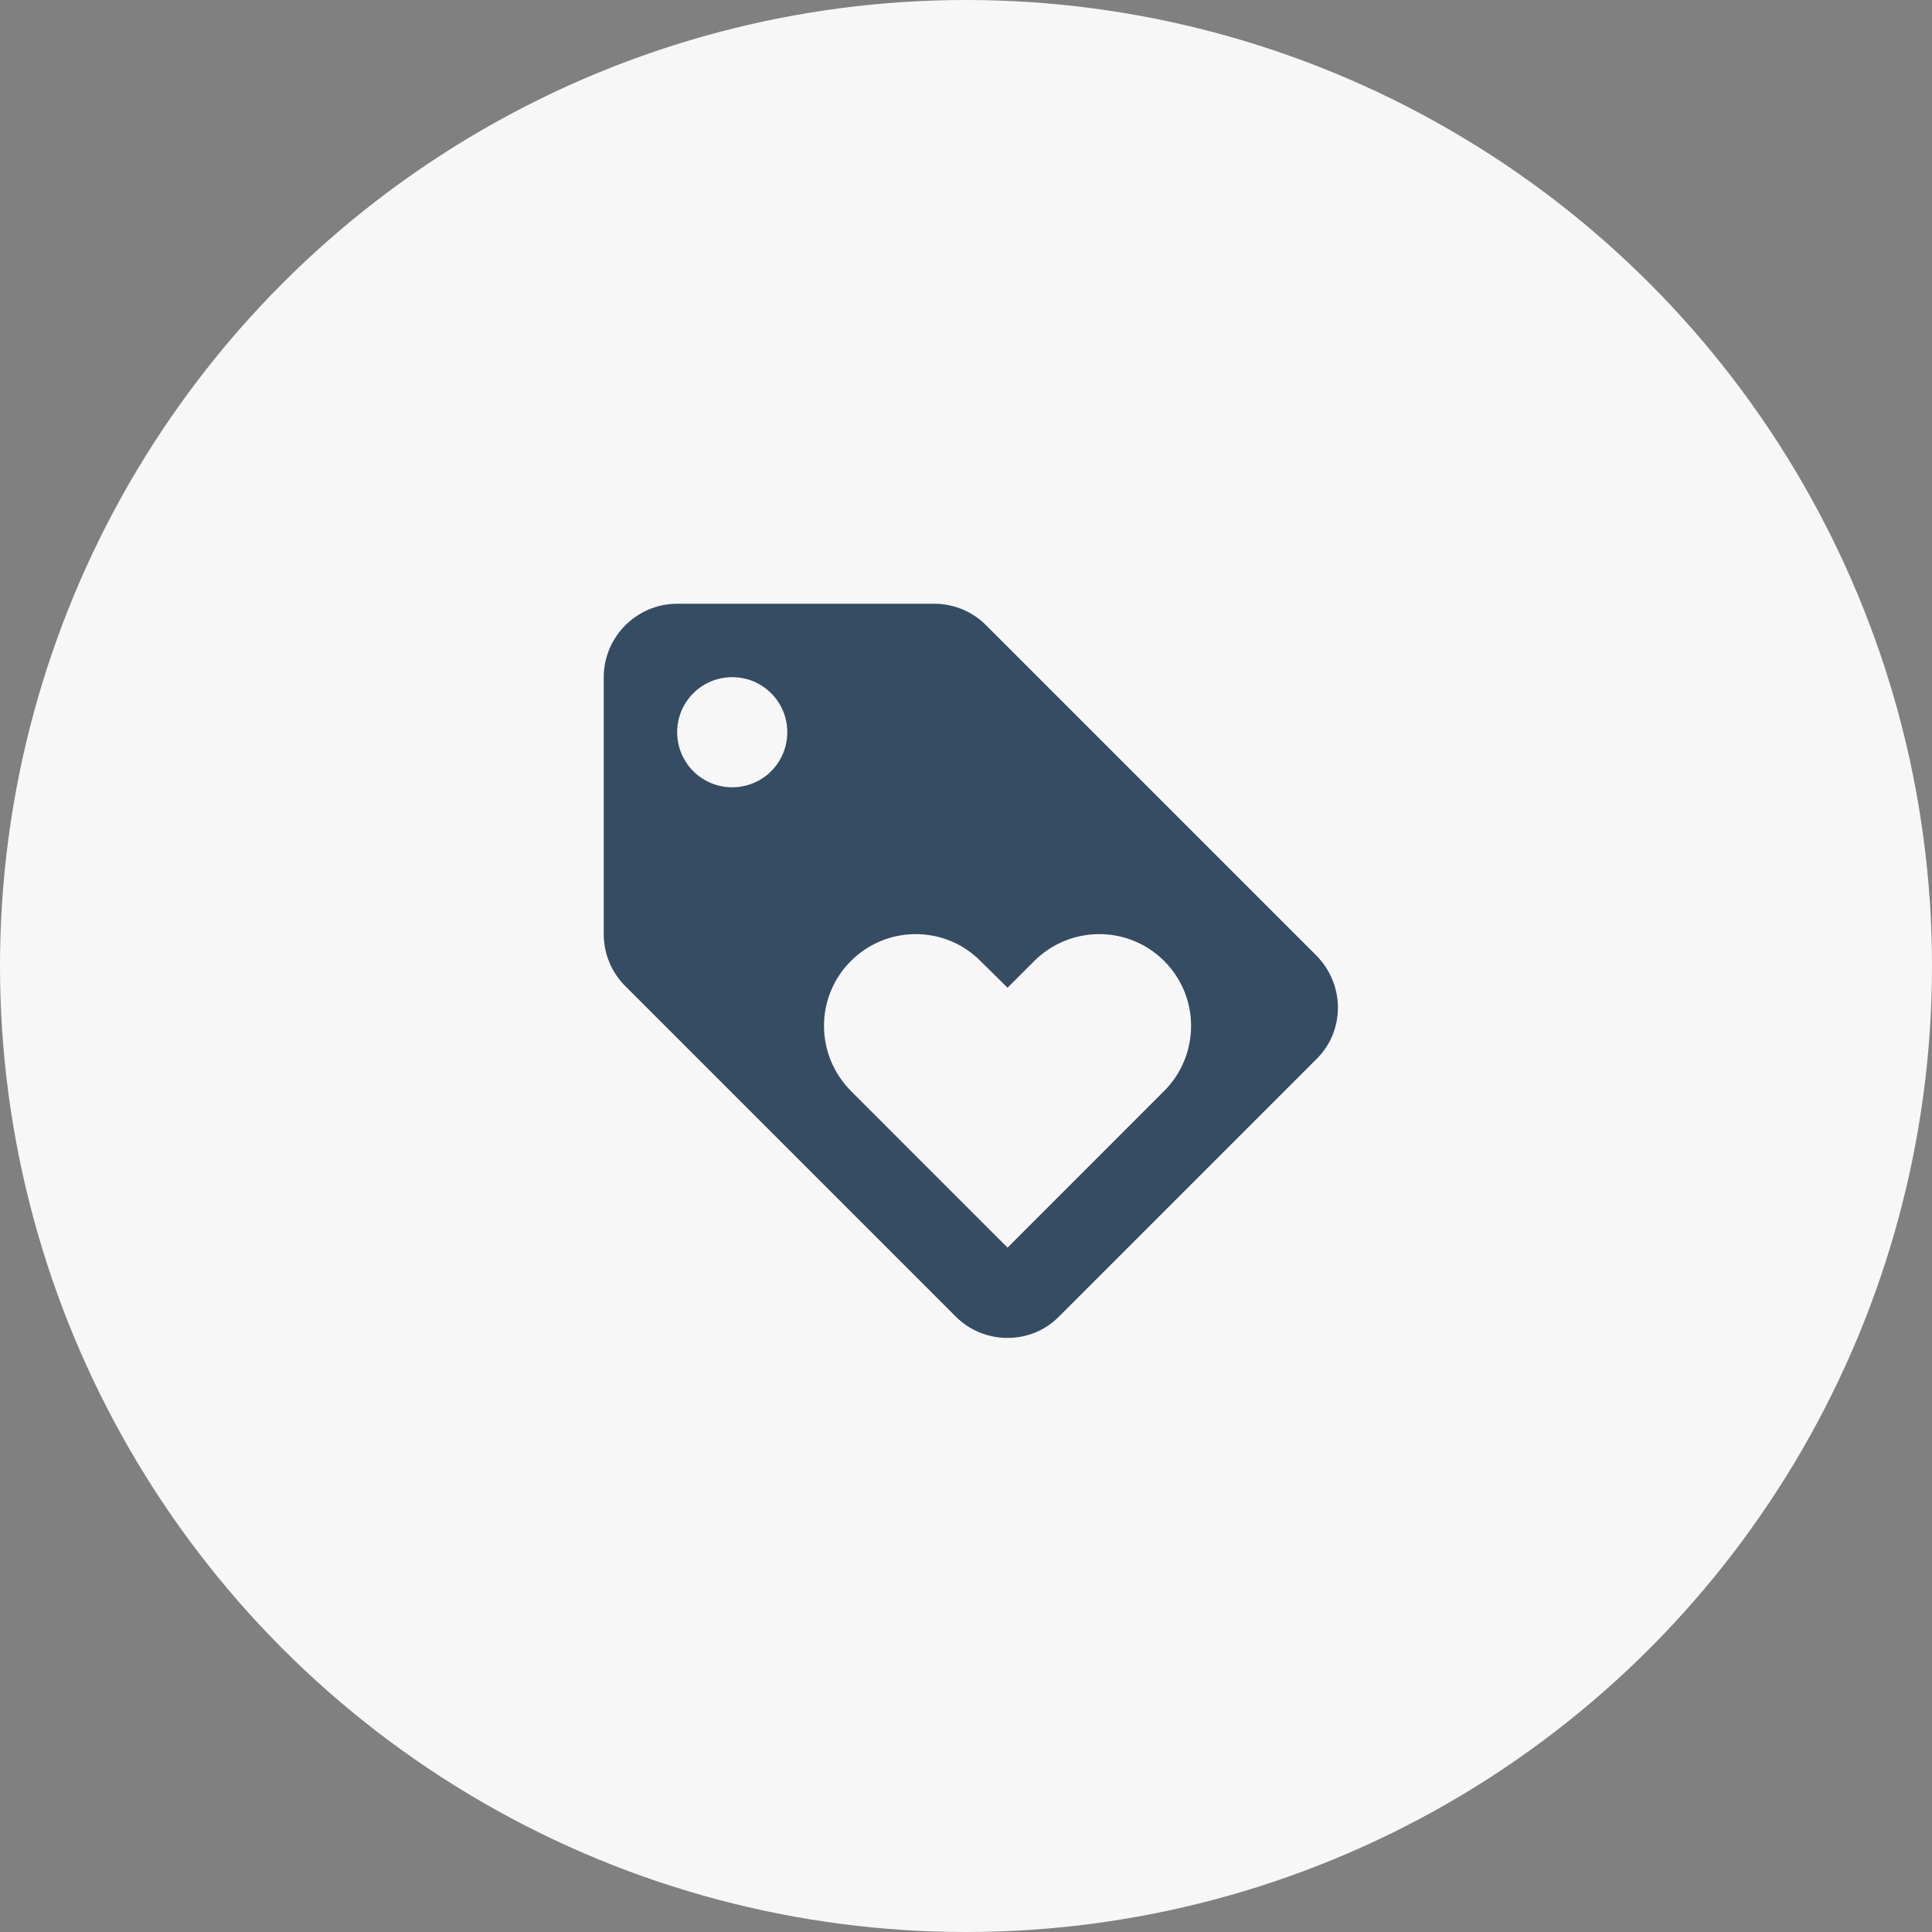
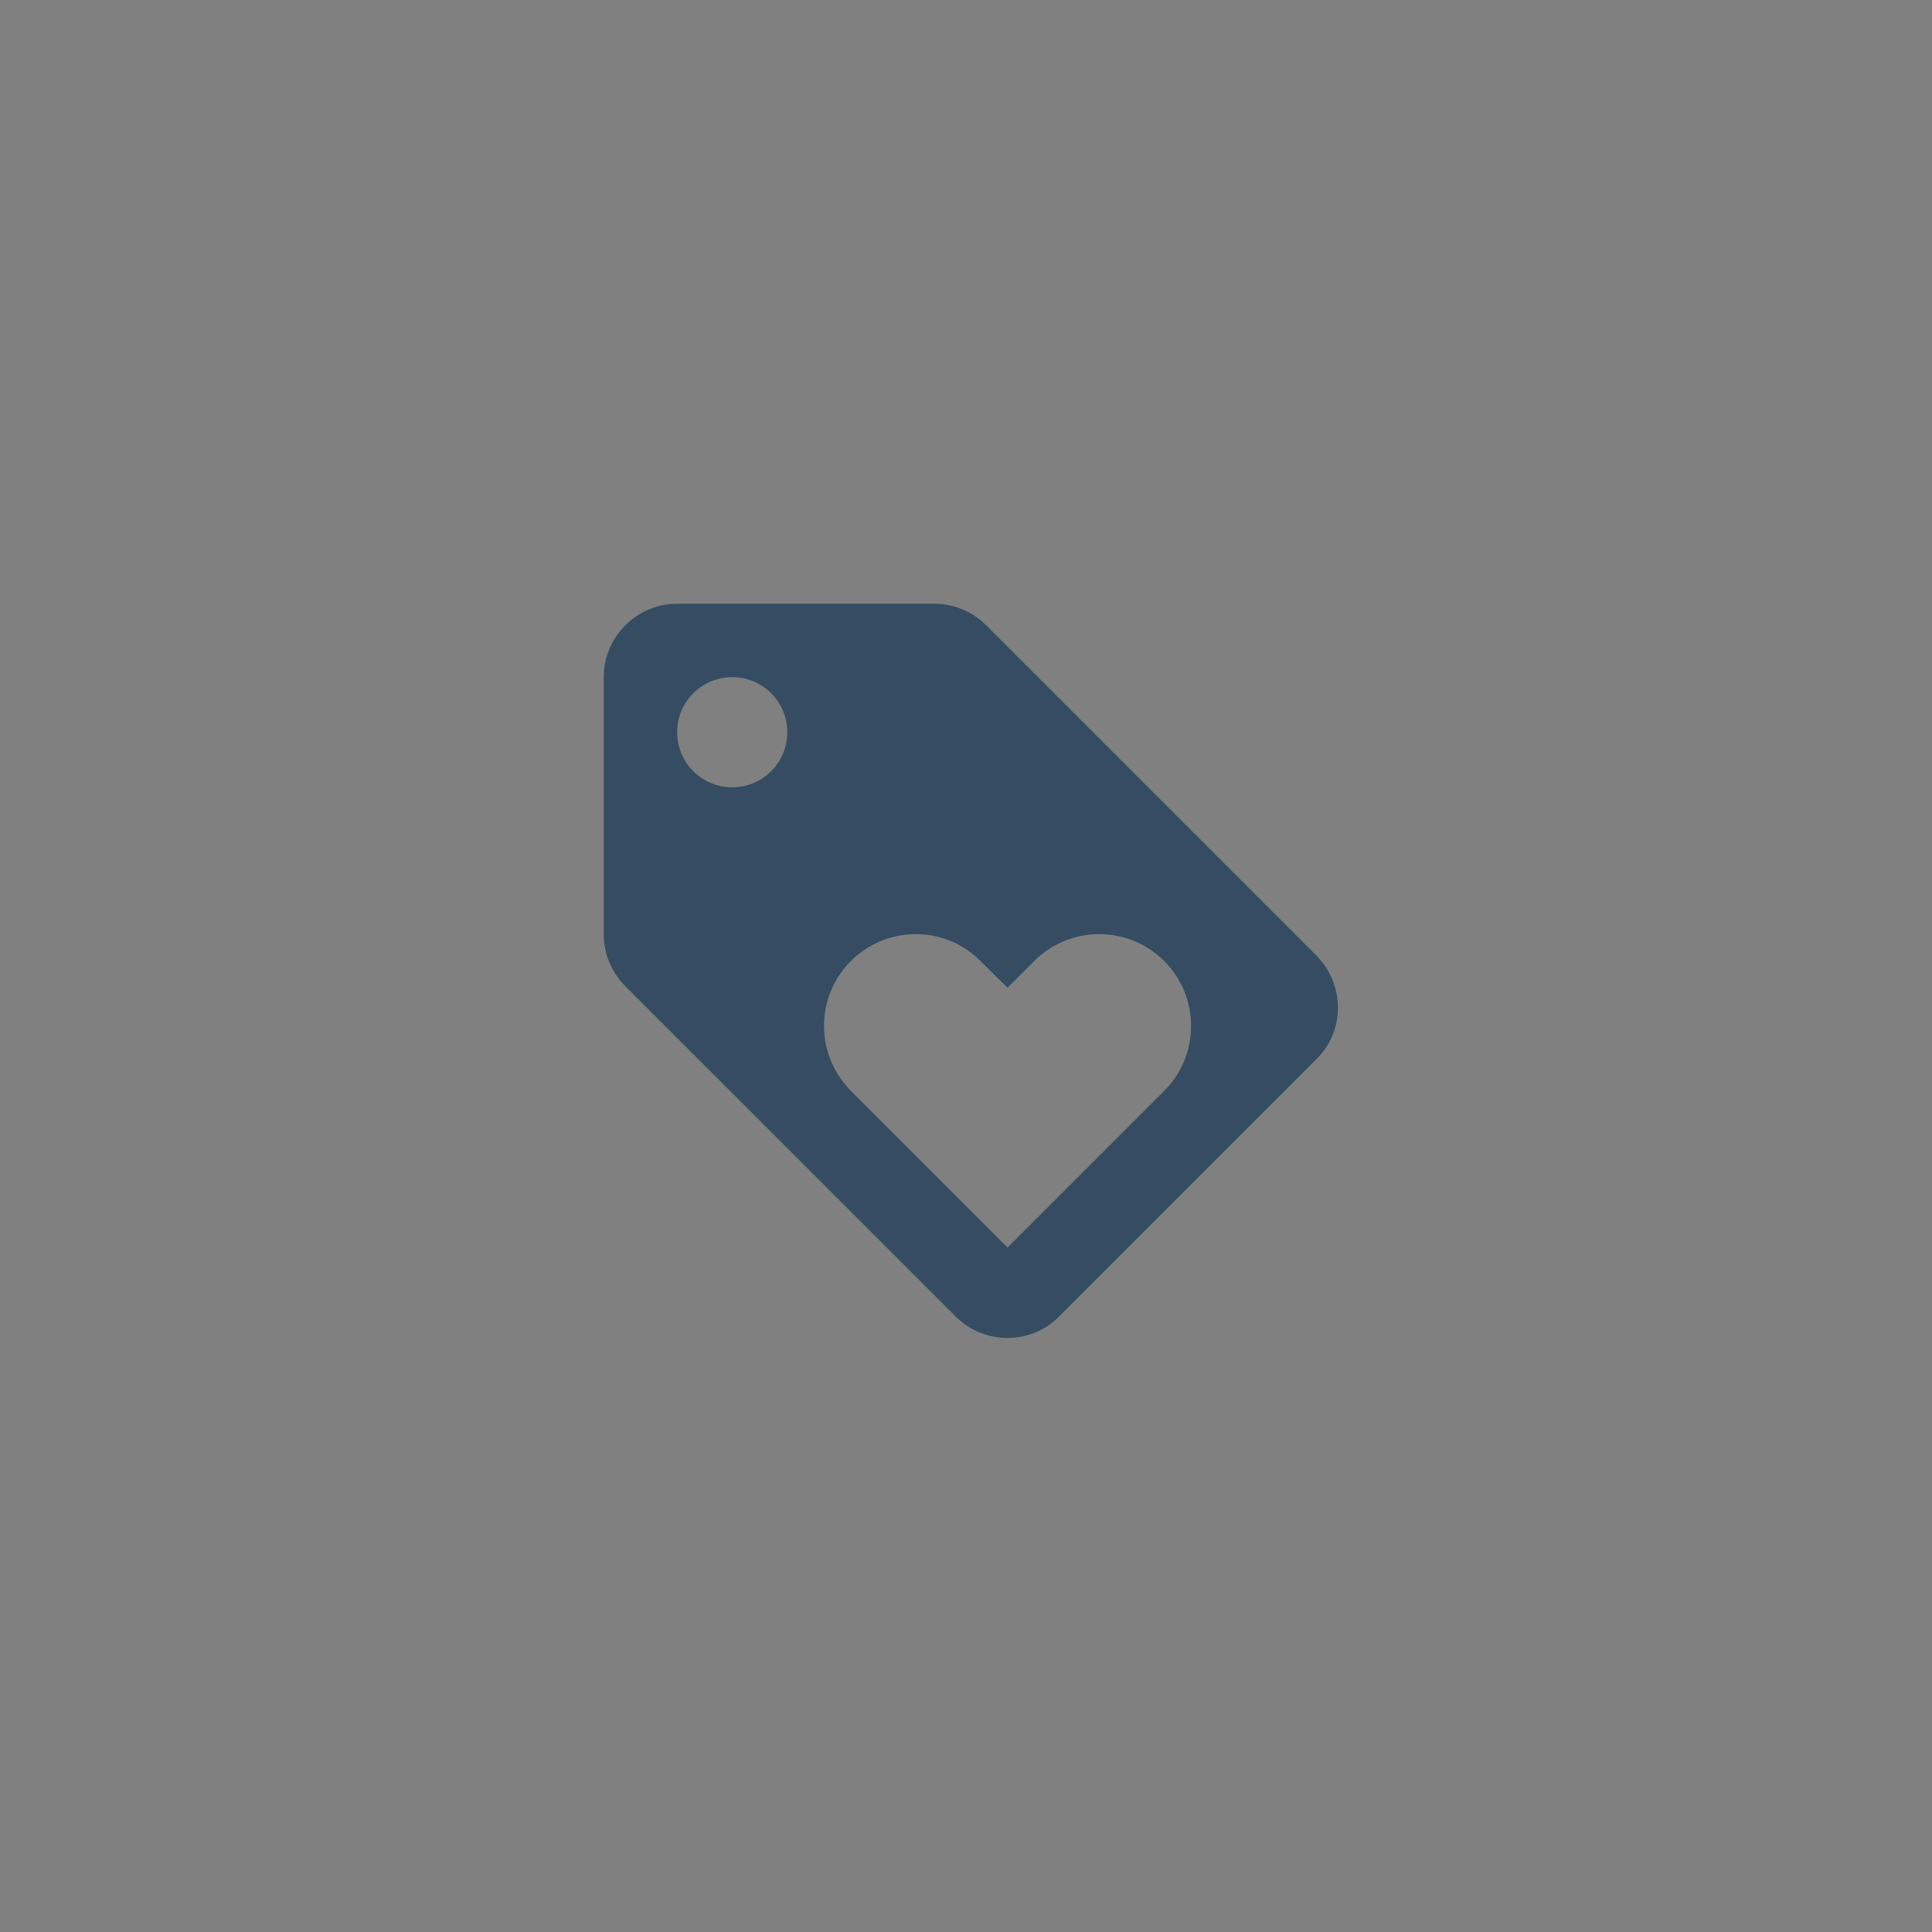
<svg xmlns="http://www.w3.org/2000/svg" width="80px" height="80px" viewBox="0 0 80 80" version="1.1">
  <rect x="0" y="0" width="80" height="80" fill="#808080" stroke="none" />
  <title>quality</title>
  <desc>Created with Sketch.</desc>
  <g id="Page-1" stroke="none" stroke-width="1" fill="none" fill-rule="evenodd">
    <g id="Artboard" transform="translate(-201, -1764)">
      <g id="quality" transform="translate(201, 1764)">
-         <circle id="Oval" fill="#F7F7F7" cx="40" cy="40" r="40" />
        <g id="loyalty-24px" transform="translate(25, 25)" fill="#354C62" fill-rule="nonzero">
          <path d="M29.503,14.562 L15.823,0.882 C15.276,0.334 14.516,0 13.68,0 L3.04,0 C1.368,0 0,1.368 0,3.04 L0,13.68 C0,14.516 0.334,15.276 0.897,15.838 L14.577,29.518 C15.124,30.066 15.884,30.4 16.72,30.4 C17.556,30.4 18.316,30.066 18.863,29.503 L29.503,18.863 C30.066,18.316 30.4,17.556 30.4,16.72 C30.4,15.884 30.05,15.109 29.503,14.562 Z M5.32,7.6 C4.058,7.6 3.04,6.582 3.04,5.32 C3.04,4.058 4.058,3.04 5.32,3.04 C6.582,3.04 7.6,4.058 7.6,5.32 C7.6,6.582 6.582,7.6 5.32,7.6 Z M23.21,20.17 L16.72,26.661 L10.23,20.17 C9.546,19.471 9.12,18.529 9.12,17.48 C9.12,15.382 10.822,13.68 12.92,13.68 C13.969,13.68 14.926,14.106 15.61,14.805 L16.72,15.899 L17.83,14.79 C18.514,14.106 19.471,13.68 20.52,13.68 C22.618,13.68 24.32,15.382 24.32,17.48 C24.32,18.529 23.894,19.486 23.21,20.17 Z" id="Shape" />
        </g>
      </g>
    </g>
  </g>
</svg>